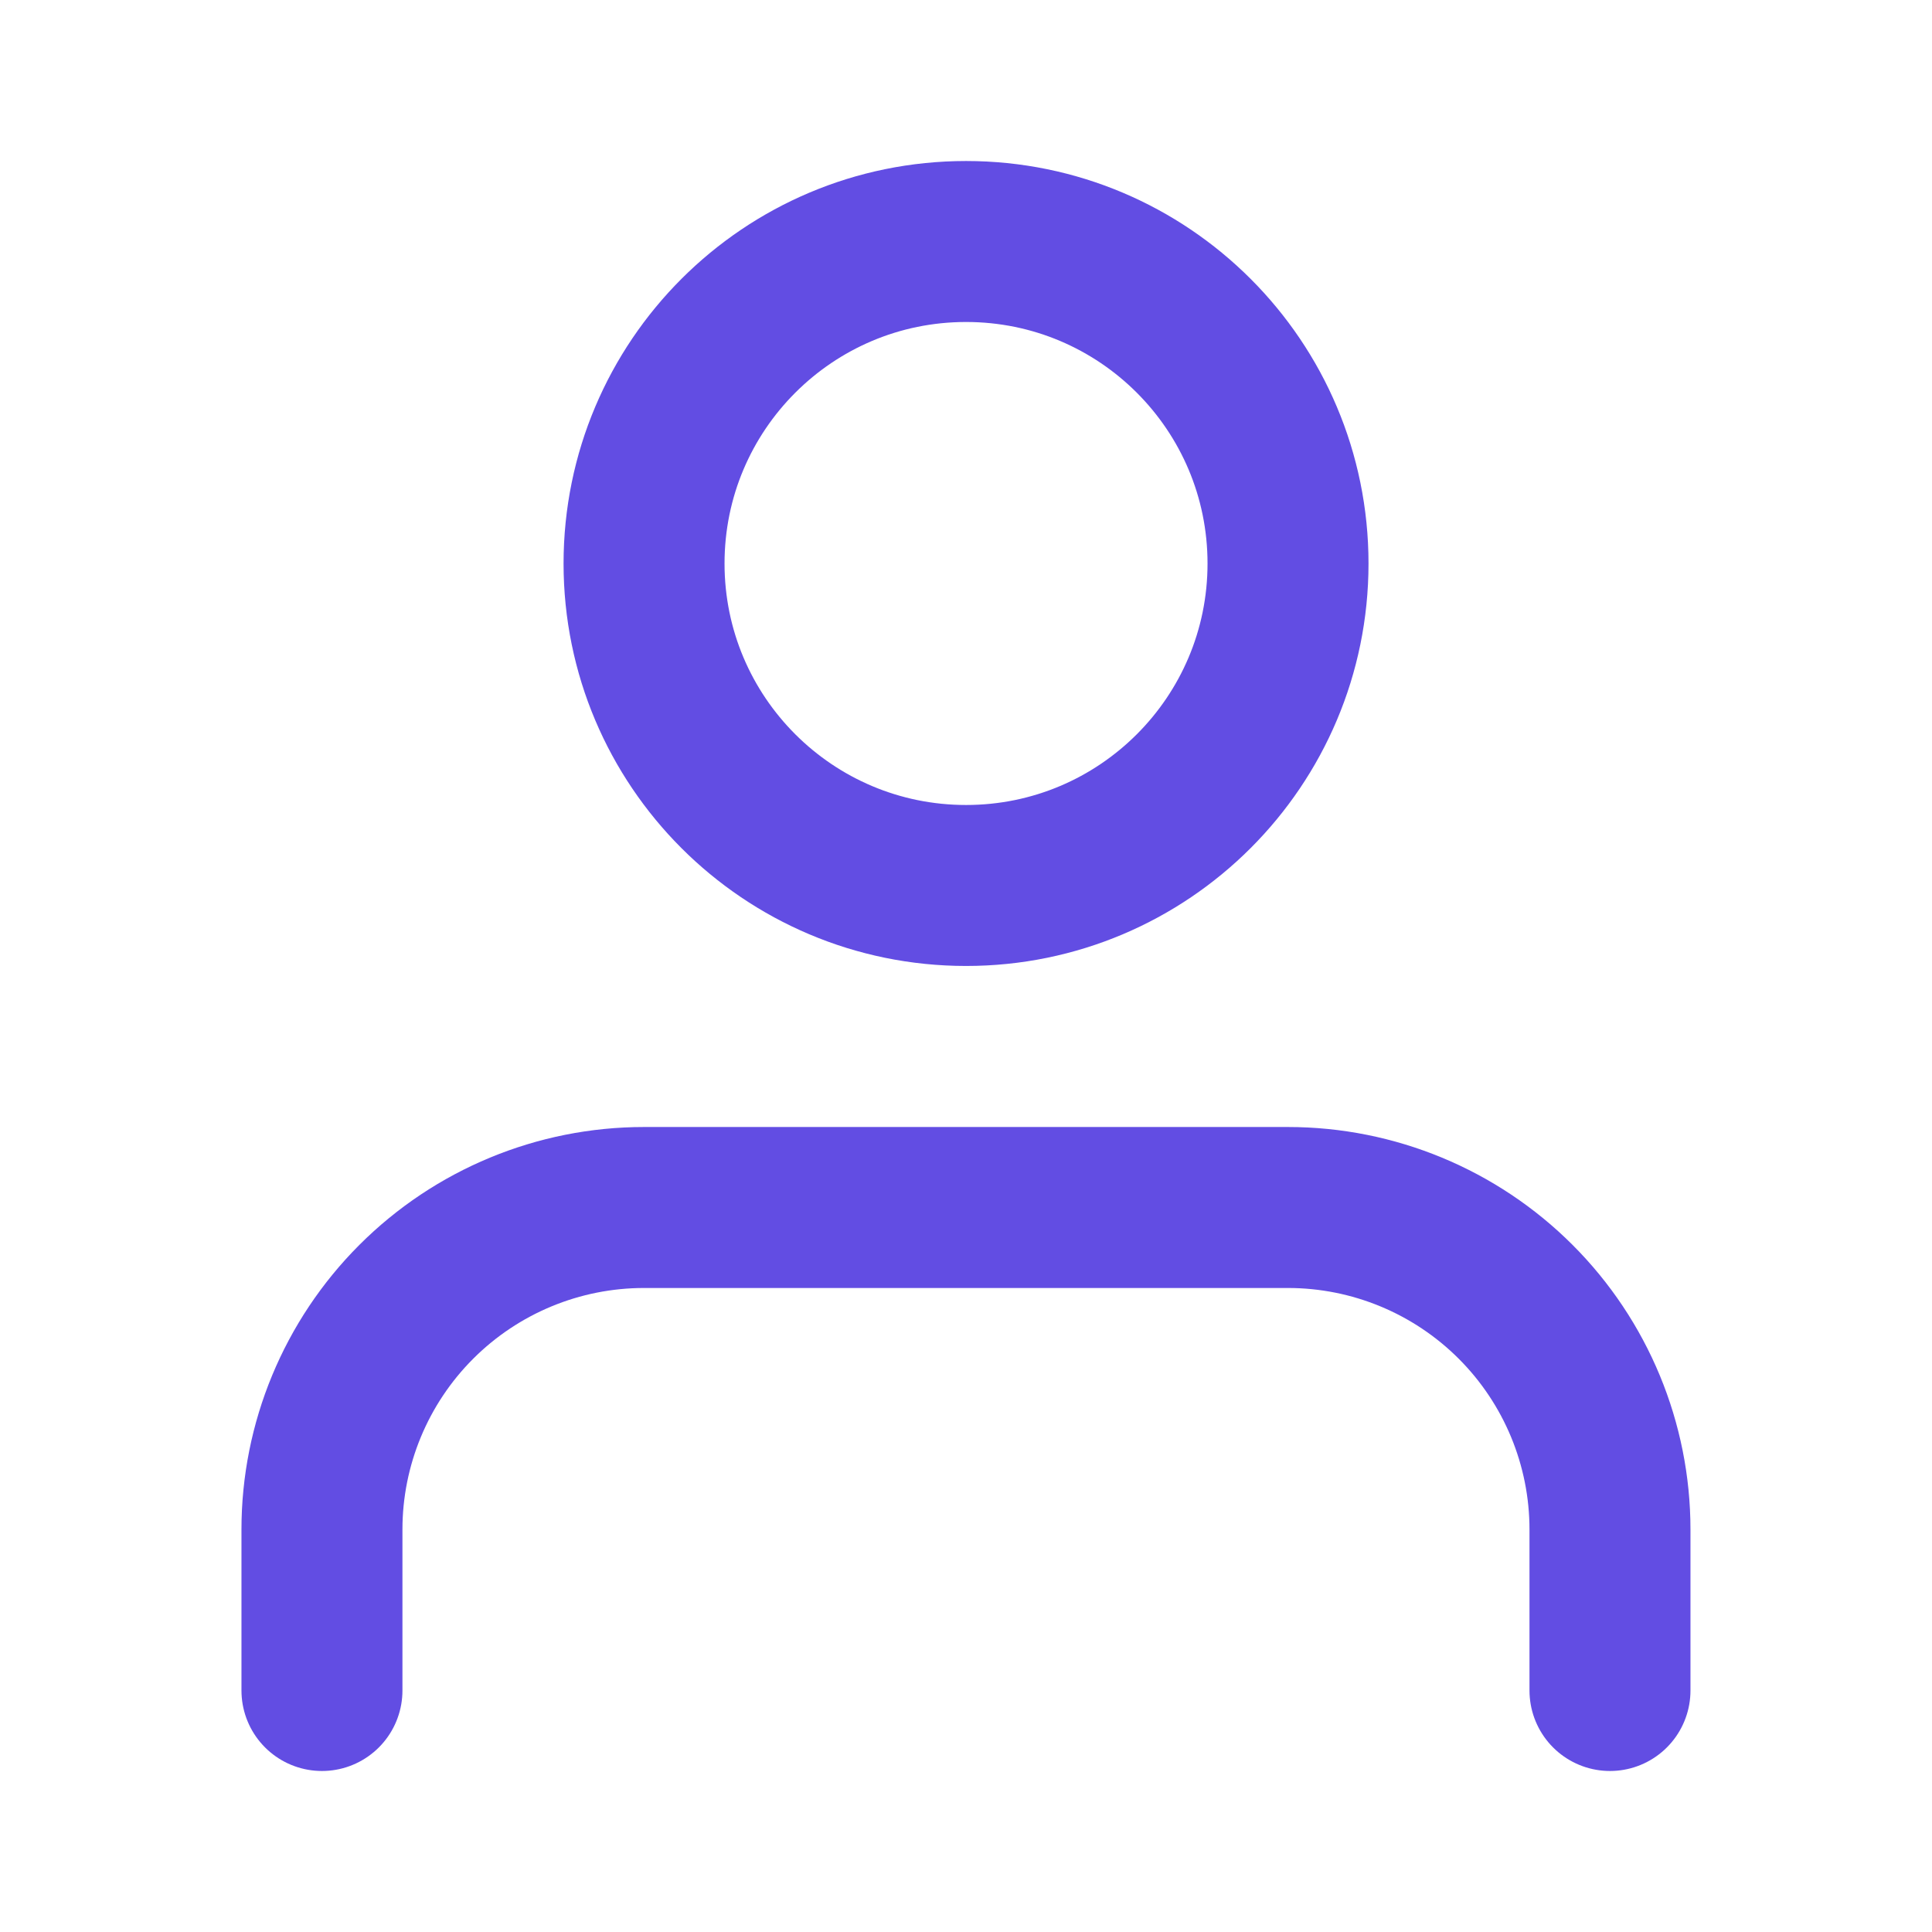
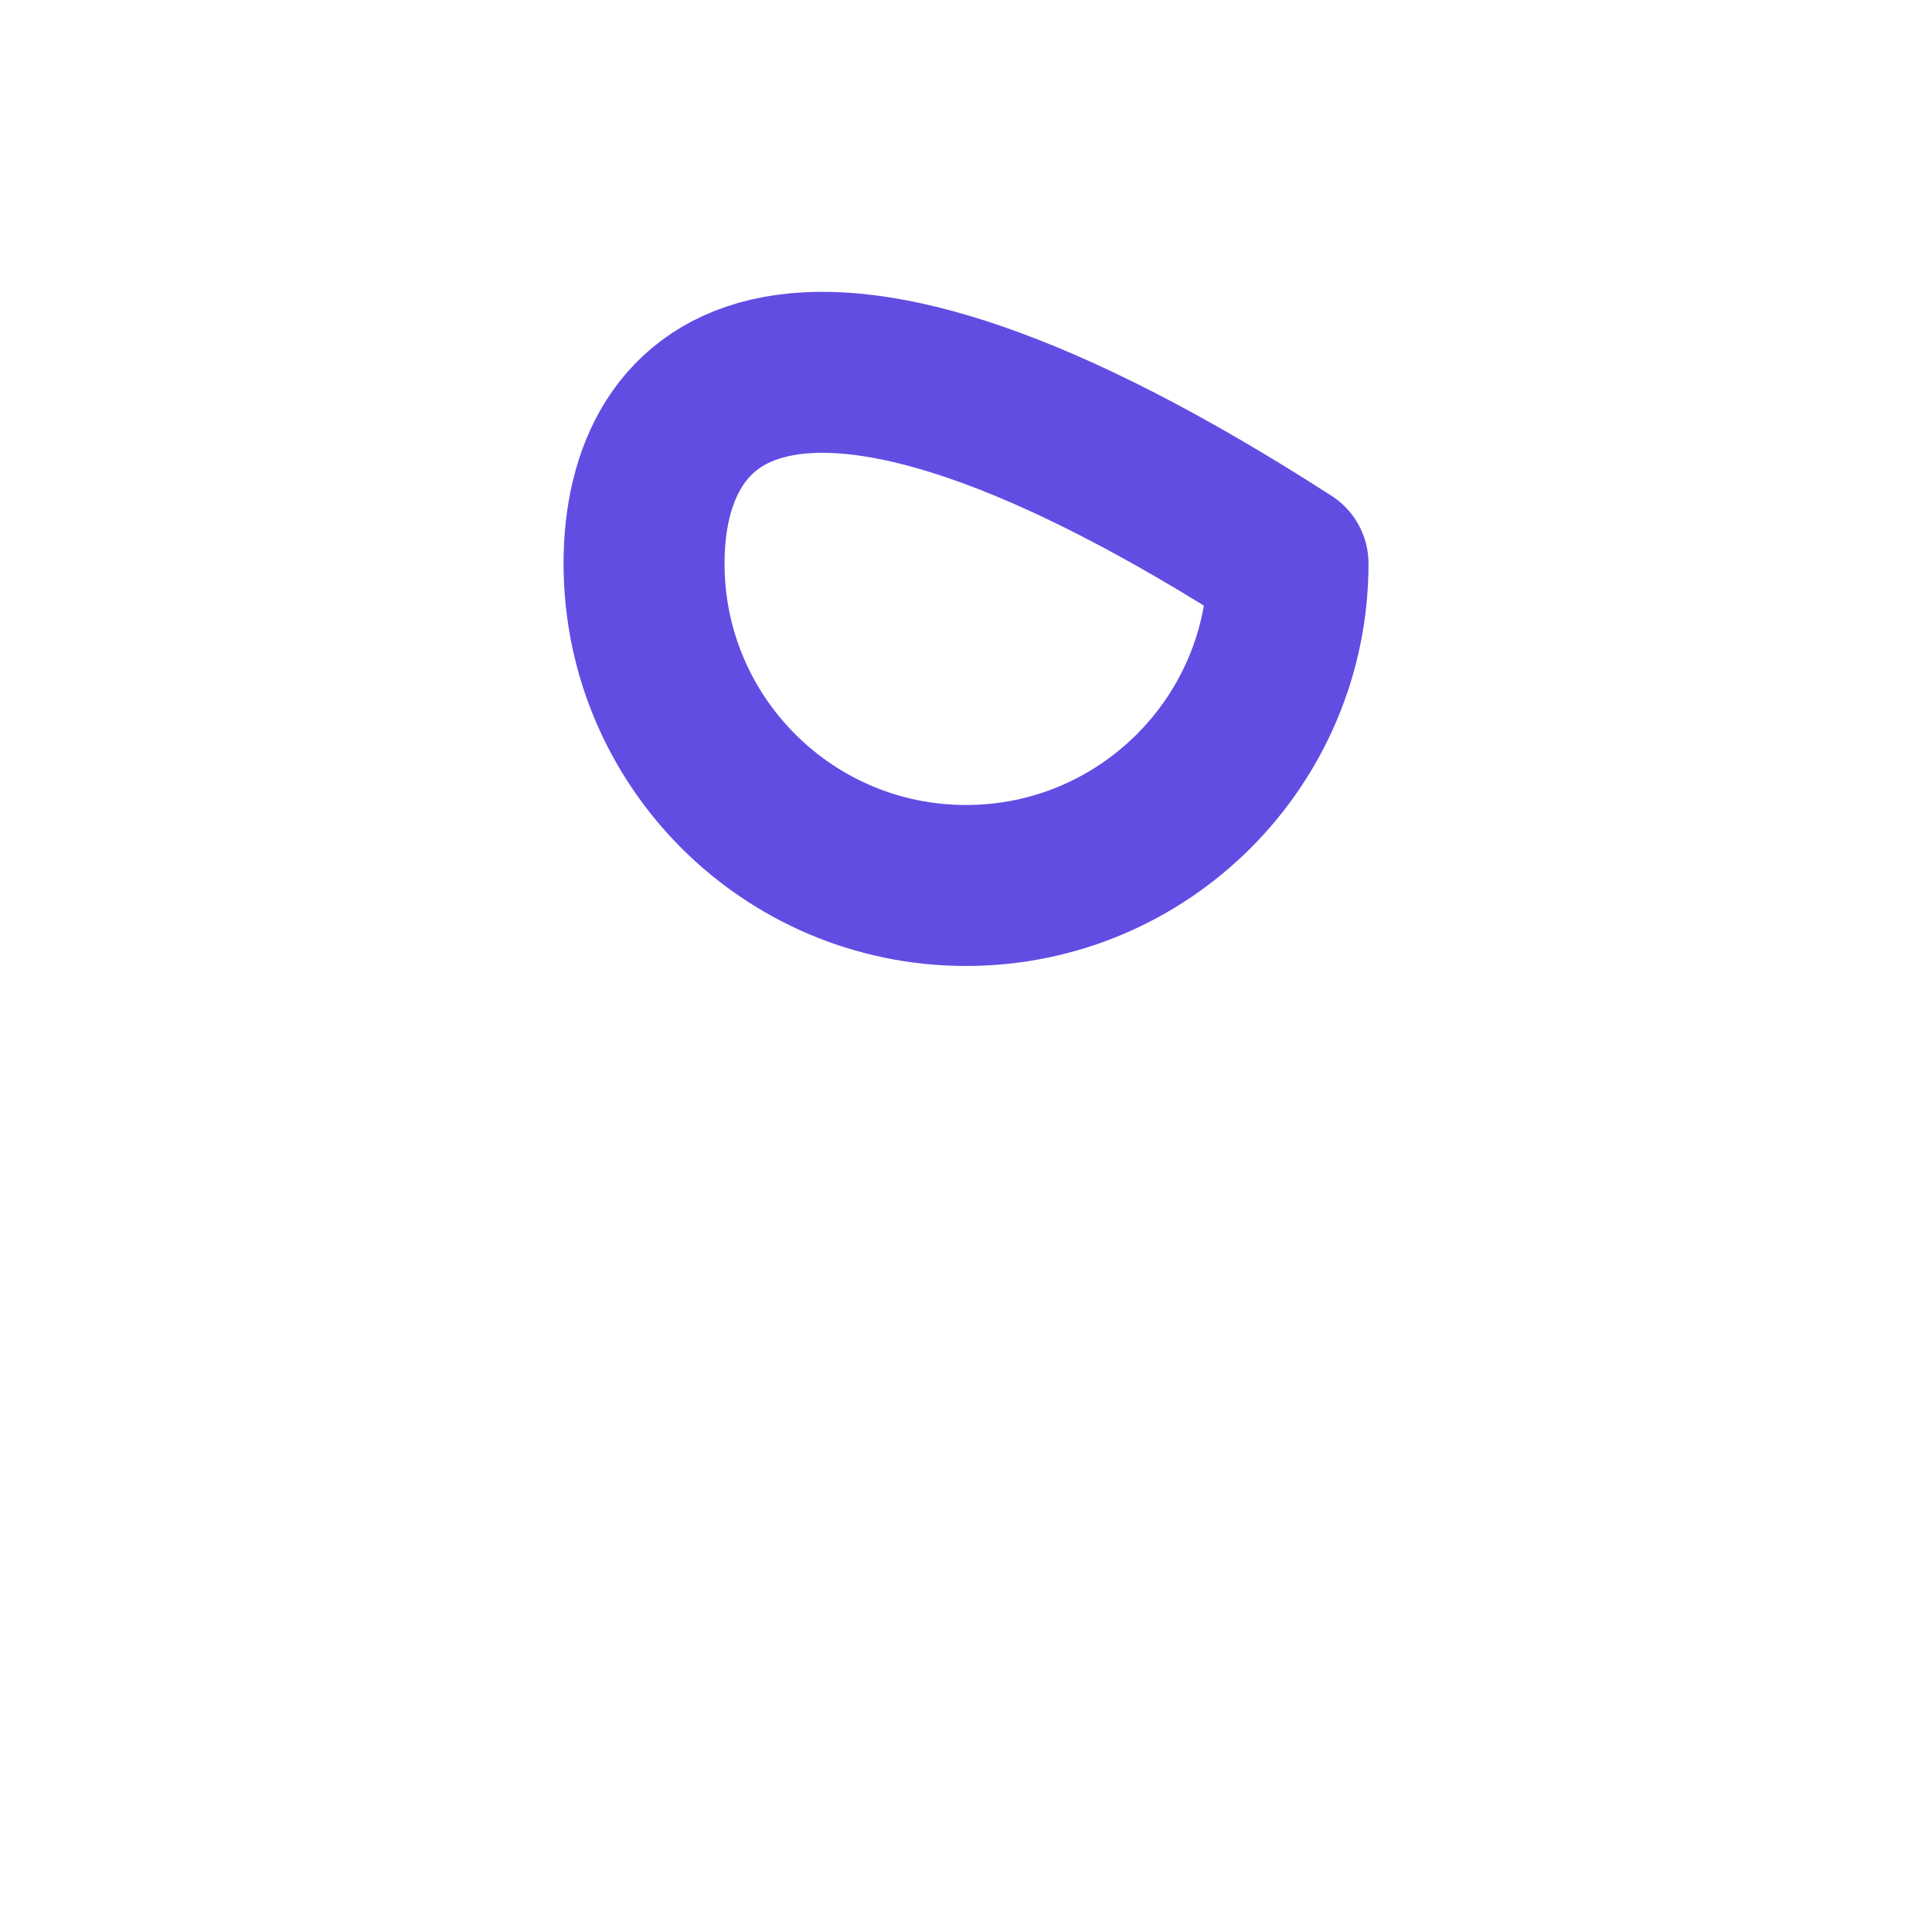
<svg xmlns="http://www.w3.org/2000/svg" width="28" height="28" viewBox="0 0 28 28" fill="none">
-   <path d="M23.333 24.5V22.167C23.333 20.929 22.841 19.742 21.966 18.867C21.091 17.992 19.904 17.5 18.666 17.5H9.333C8.095 17.5 6.908 17.992 6.033 18.867C5.158 19.742 4.666 20.929 4.666 22.167V24.5" stroke="#624DE3" stroke-width="2.333" stroke-linecap="round" stroke-linejoin="round" />
-   <path d="M14.001 12.833C16.578 12.833 18.667 10.744 18.667 8.167C18.667 5.589 16.578 3.5 14.001 3.5C11.423 3.5 9.334 5.589 9.334 8.167C9.334 10.744 11.423 12.833 14.001 12.833Z" stroke="#624DE3" stroke-width="2.333" stroke-linecap="round" stroke-linejoin="round" />
+   <path d="M14.001 12.833C16.578 12.833 18.667 10.744 18.667 8.167C11.423 3.5 9.334 5.589 9.334 8.167C9.334 10.744 11.423 12.833 14.001 12.833Z" stroke="#624DE3" stroke-width="2.333" stroke-linecap="round" stroke-linejoin="round" />
</svg>